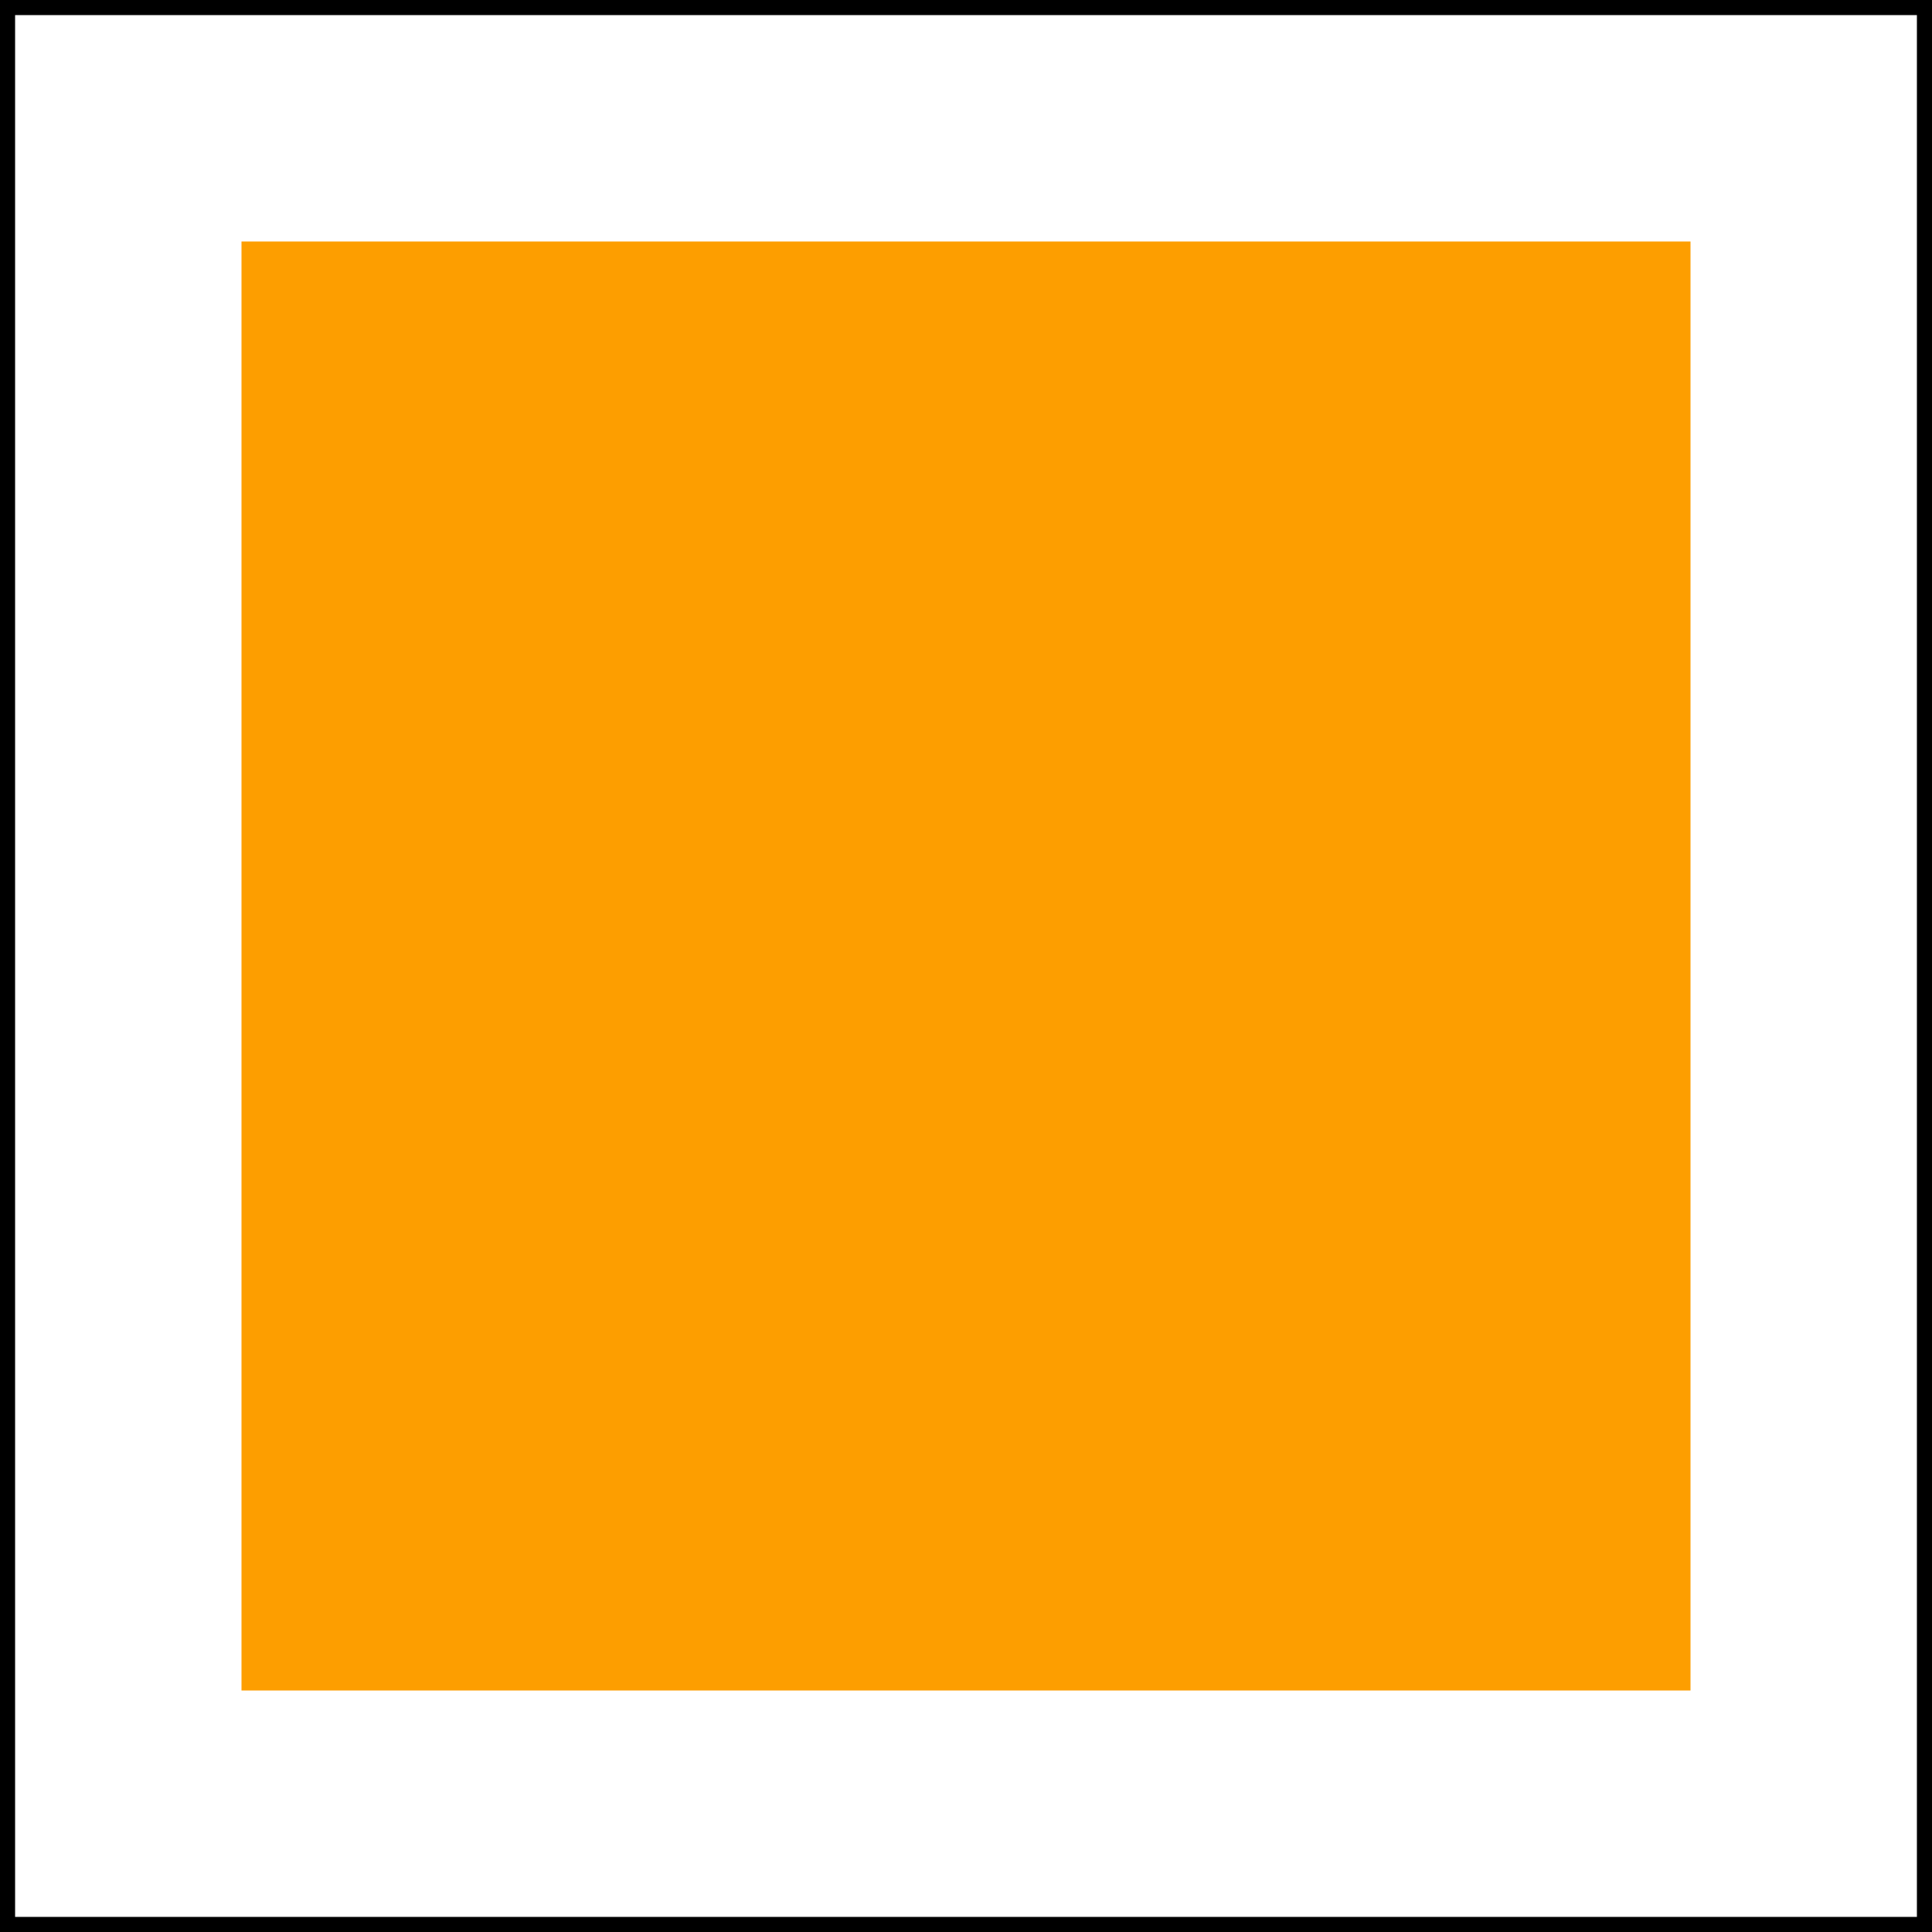
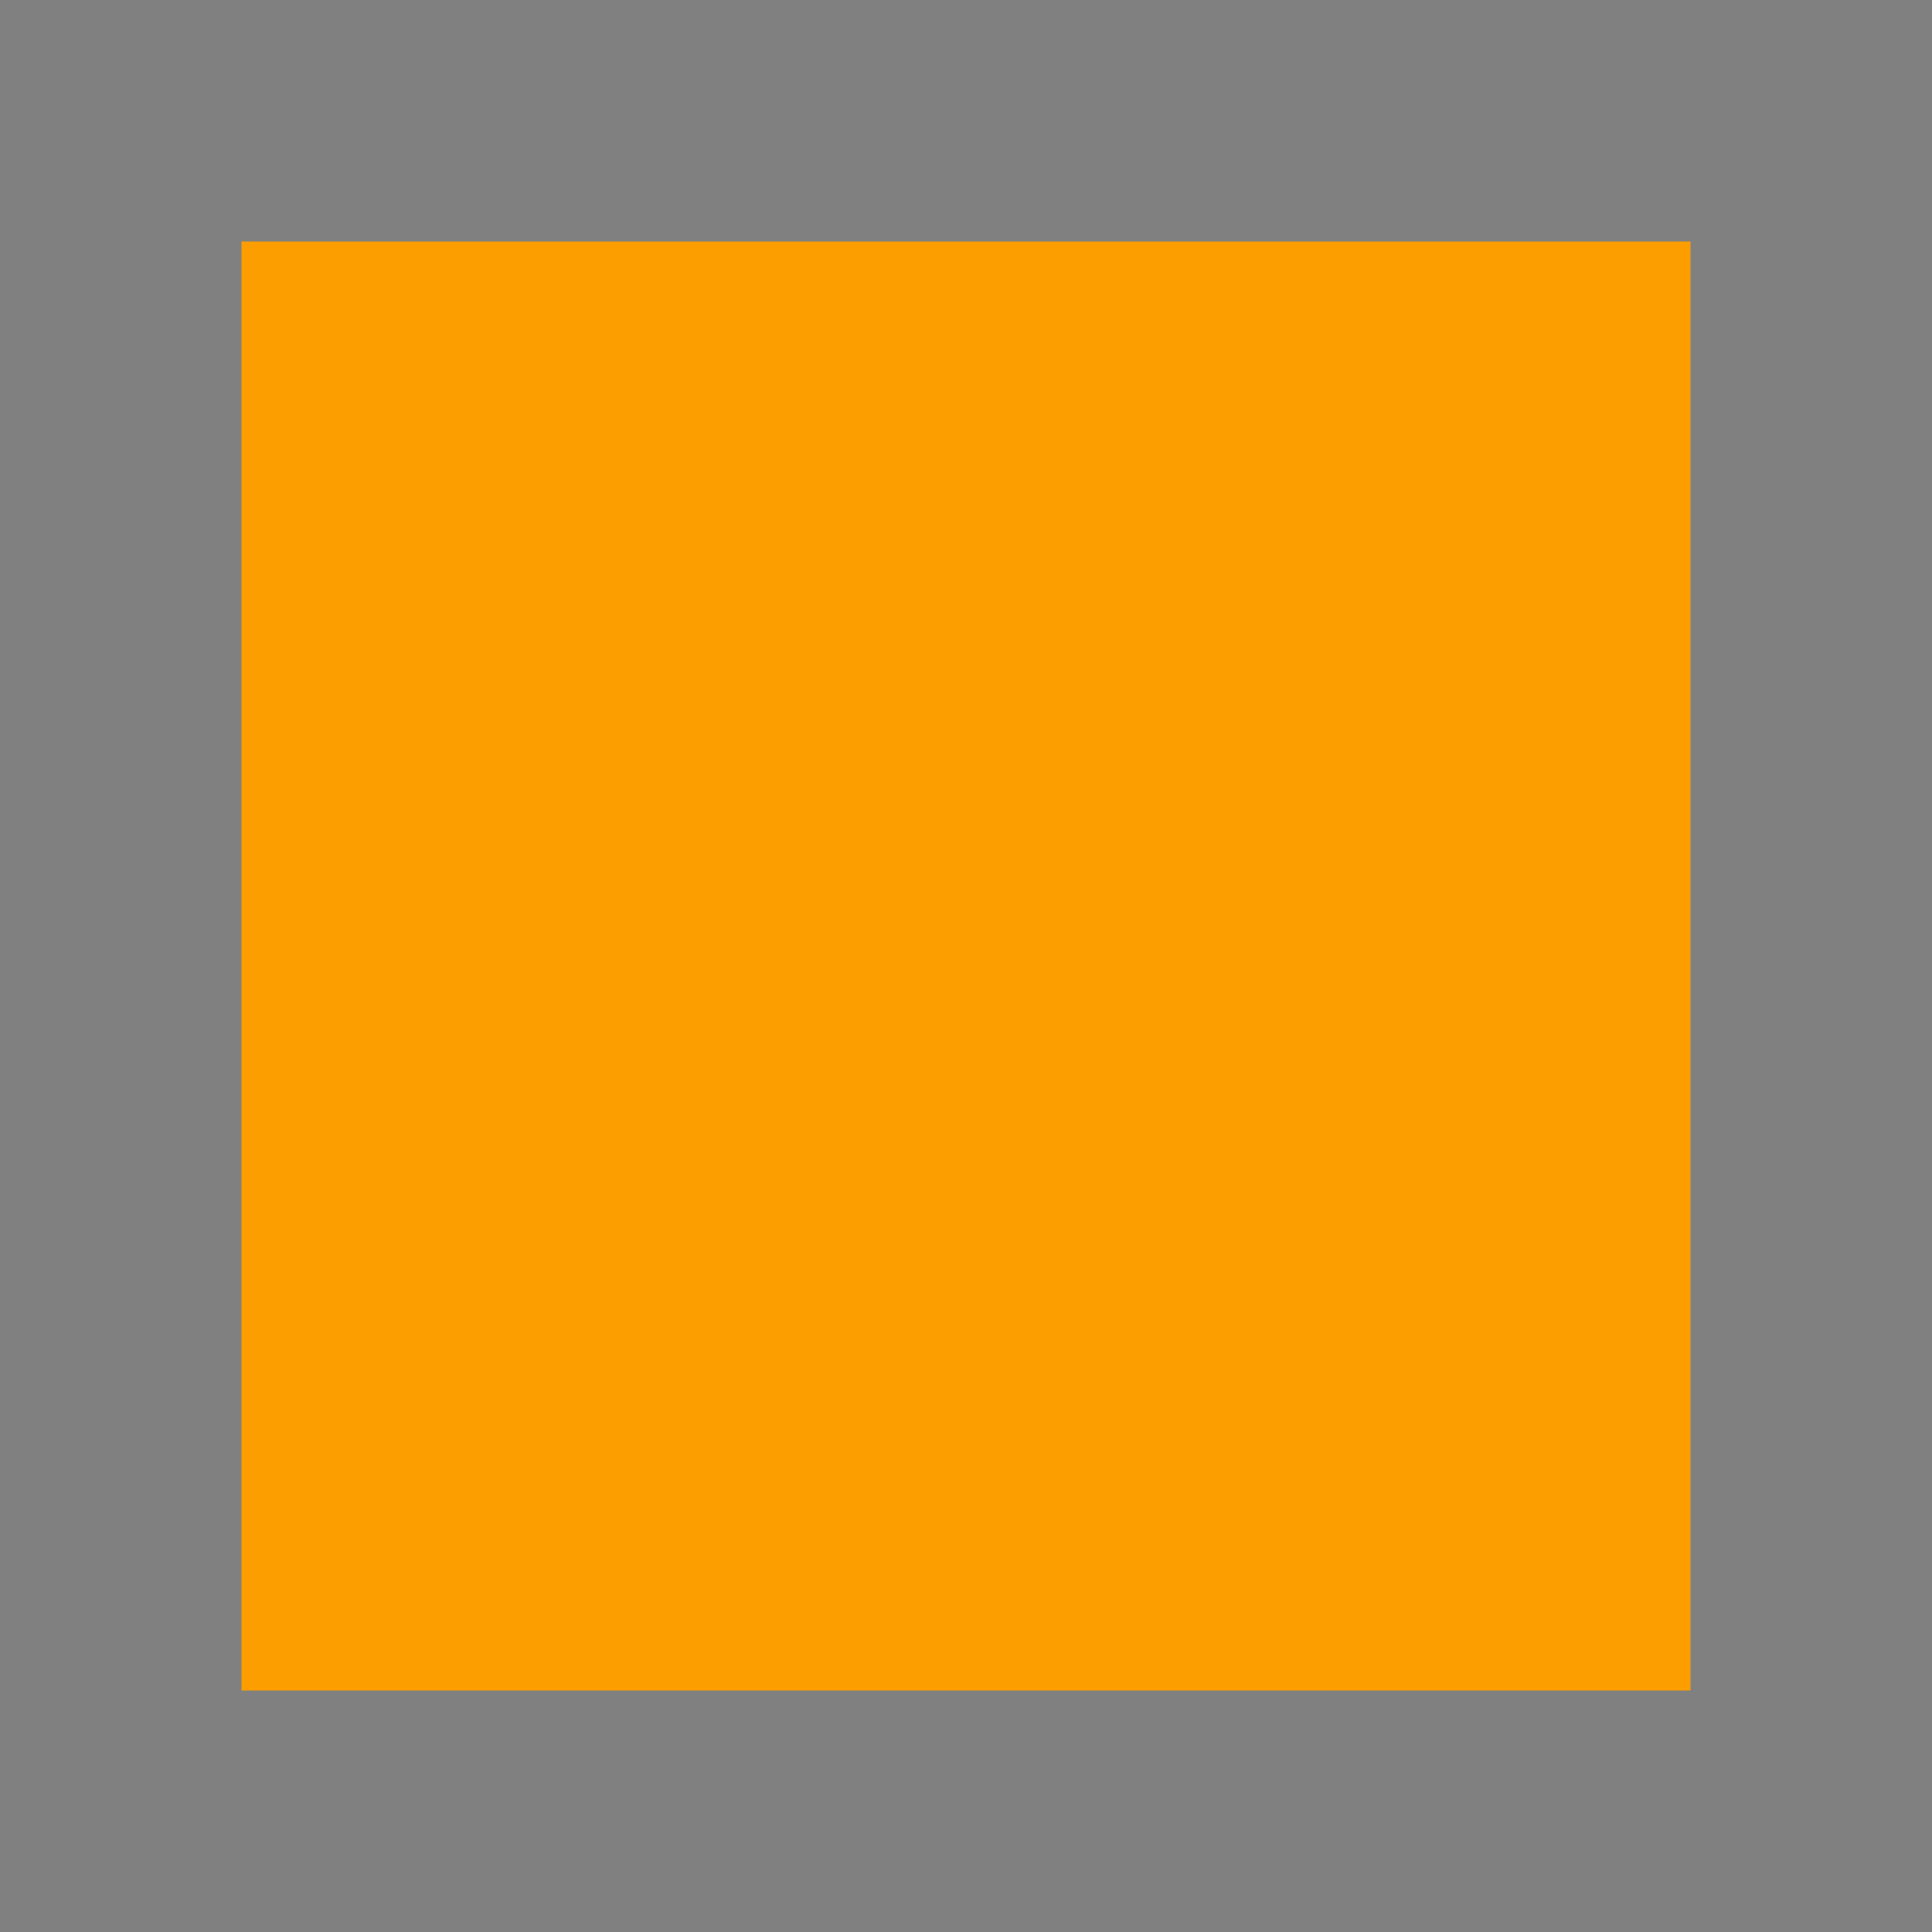
<svg xmlns="http://www.w3.org/2000/svg" width="64px" height="64px" viewBox="0 0 64 64">
  <rect x="0" y="0" width="64" height="64" fill="#808080" stroke="none" />
-   <rect x="0" y="0" width="64" height="64" style="fill:white;stroke:black" />
  <polygon points="8 8 8 56 56 56 56 8" style="fill:#FD9E00" />
</svg>